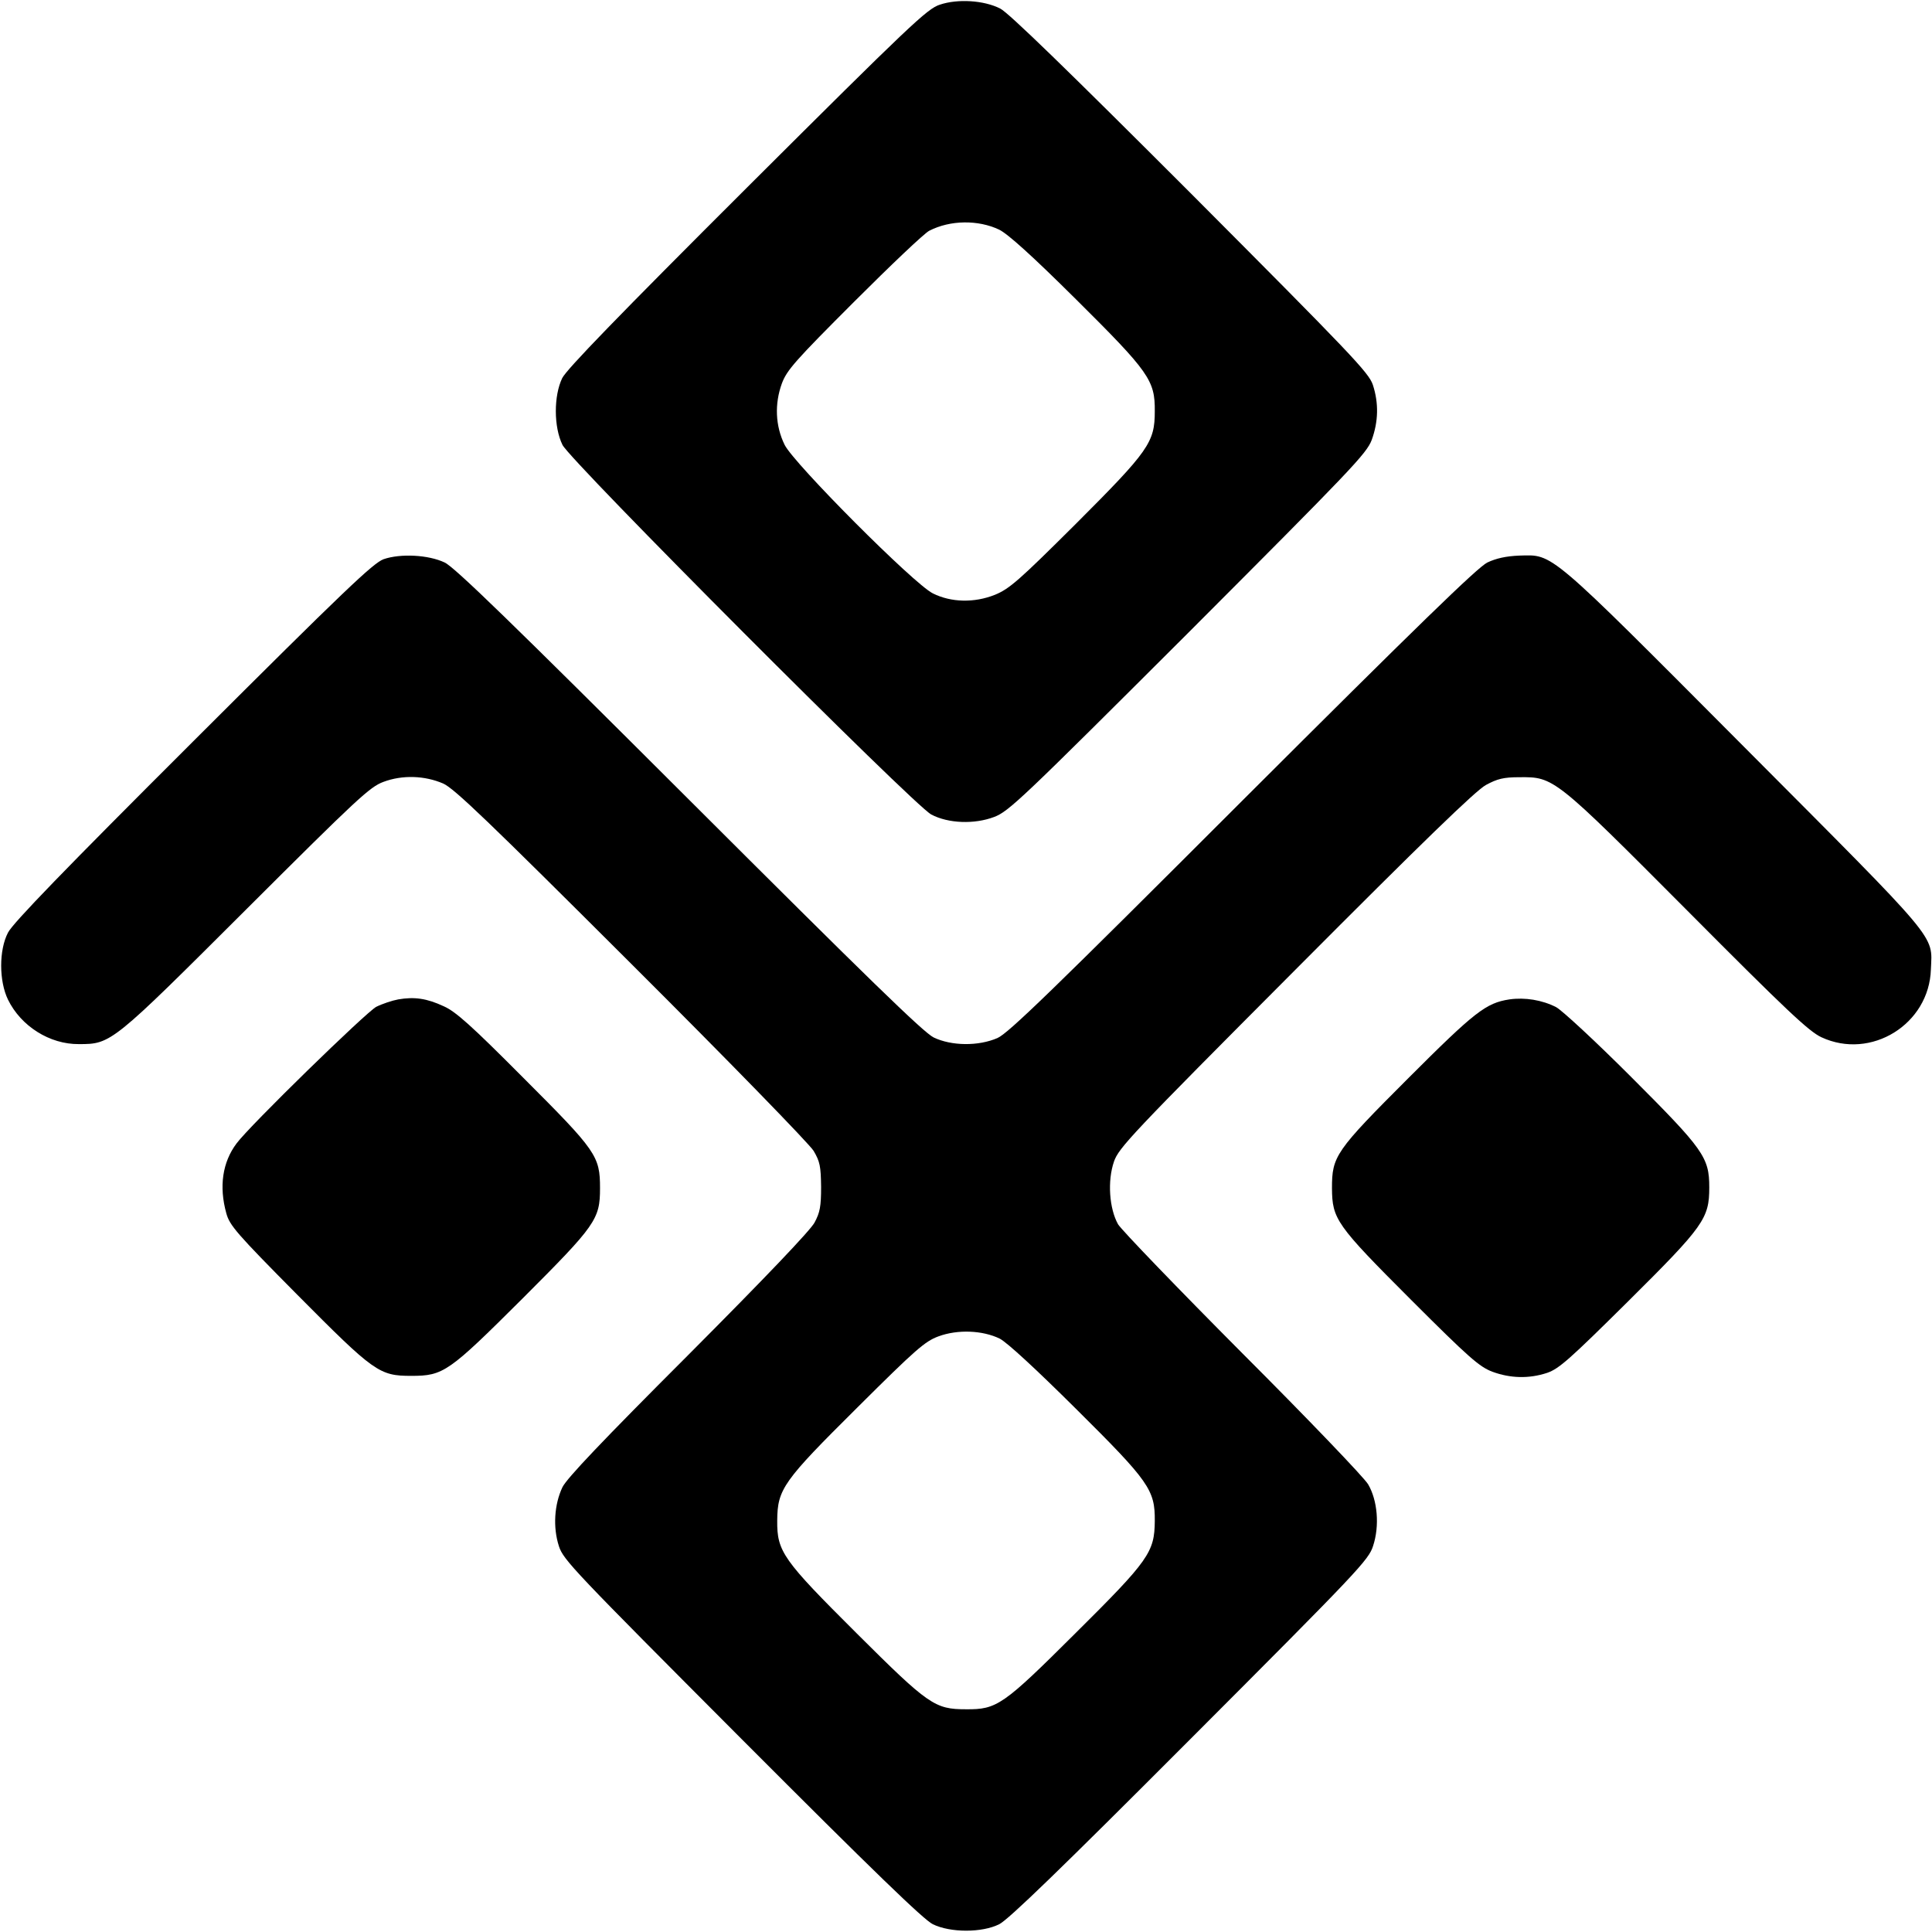
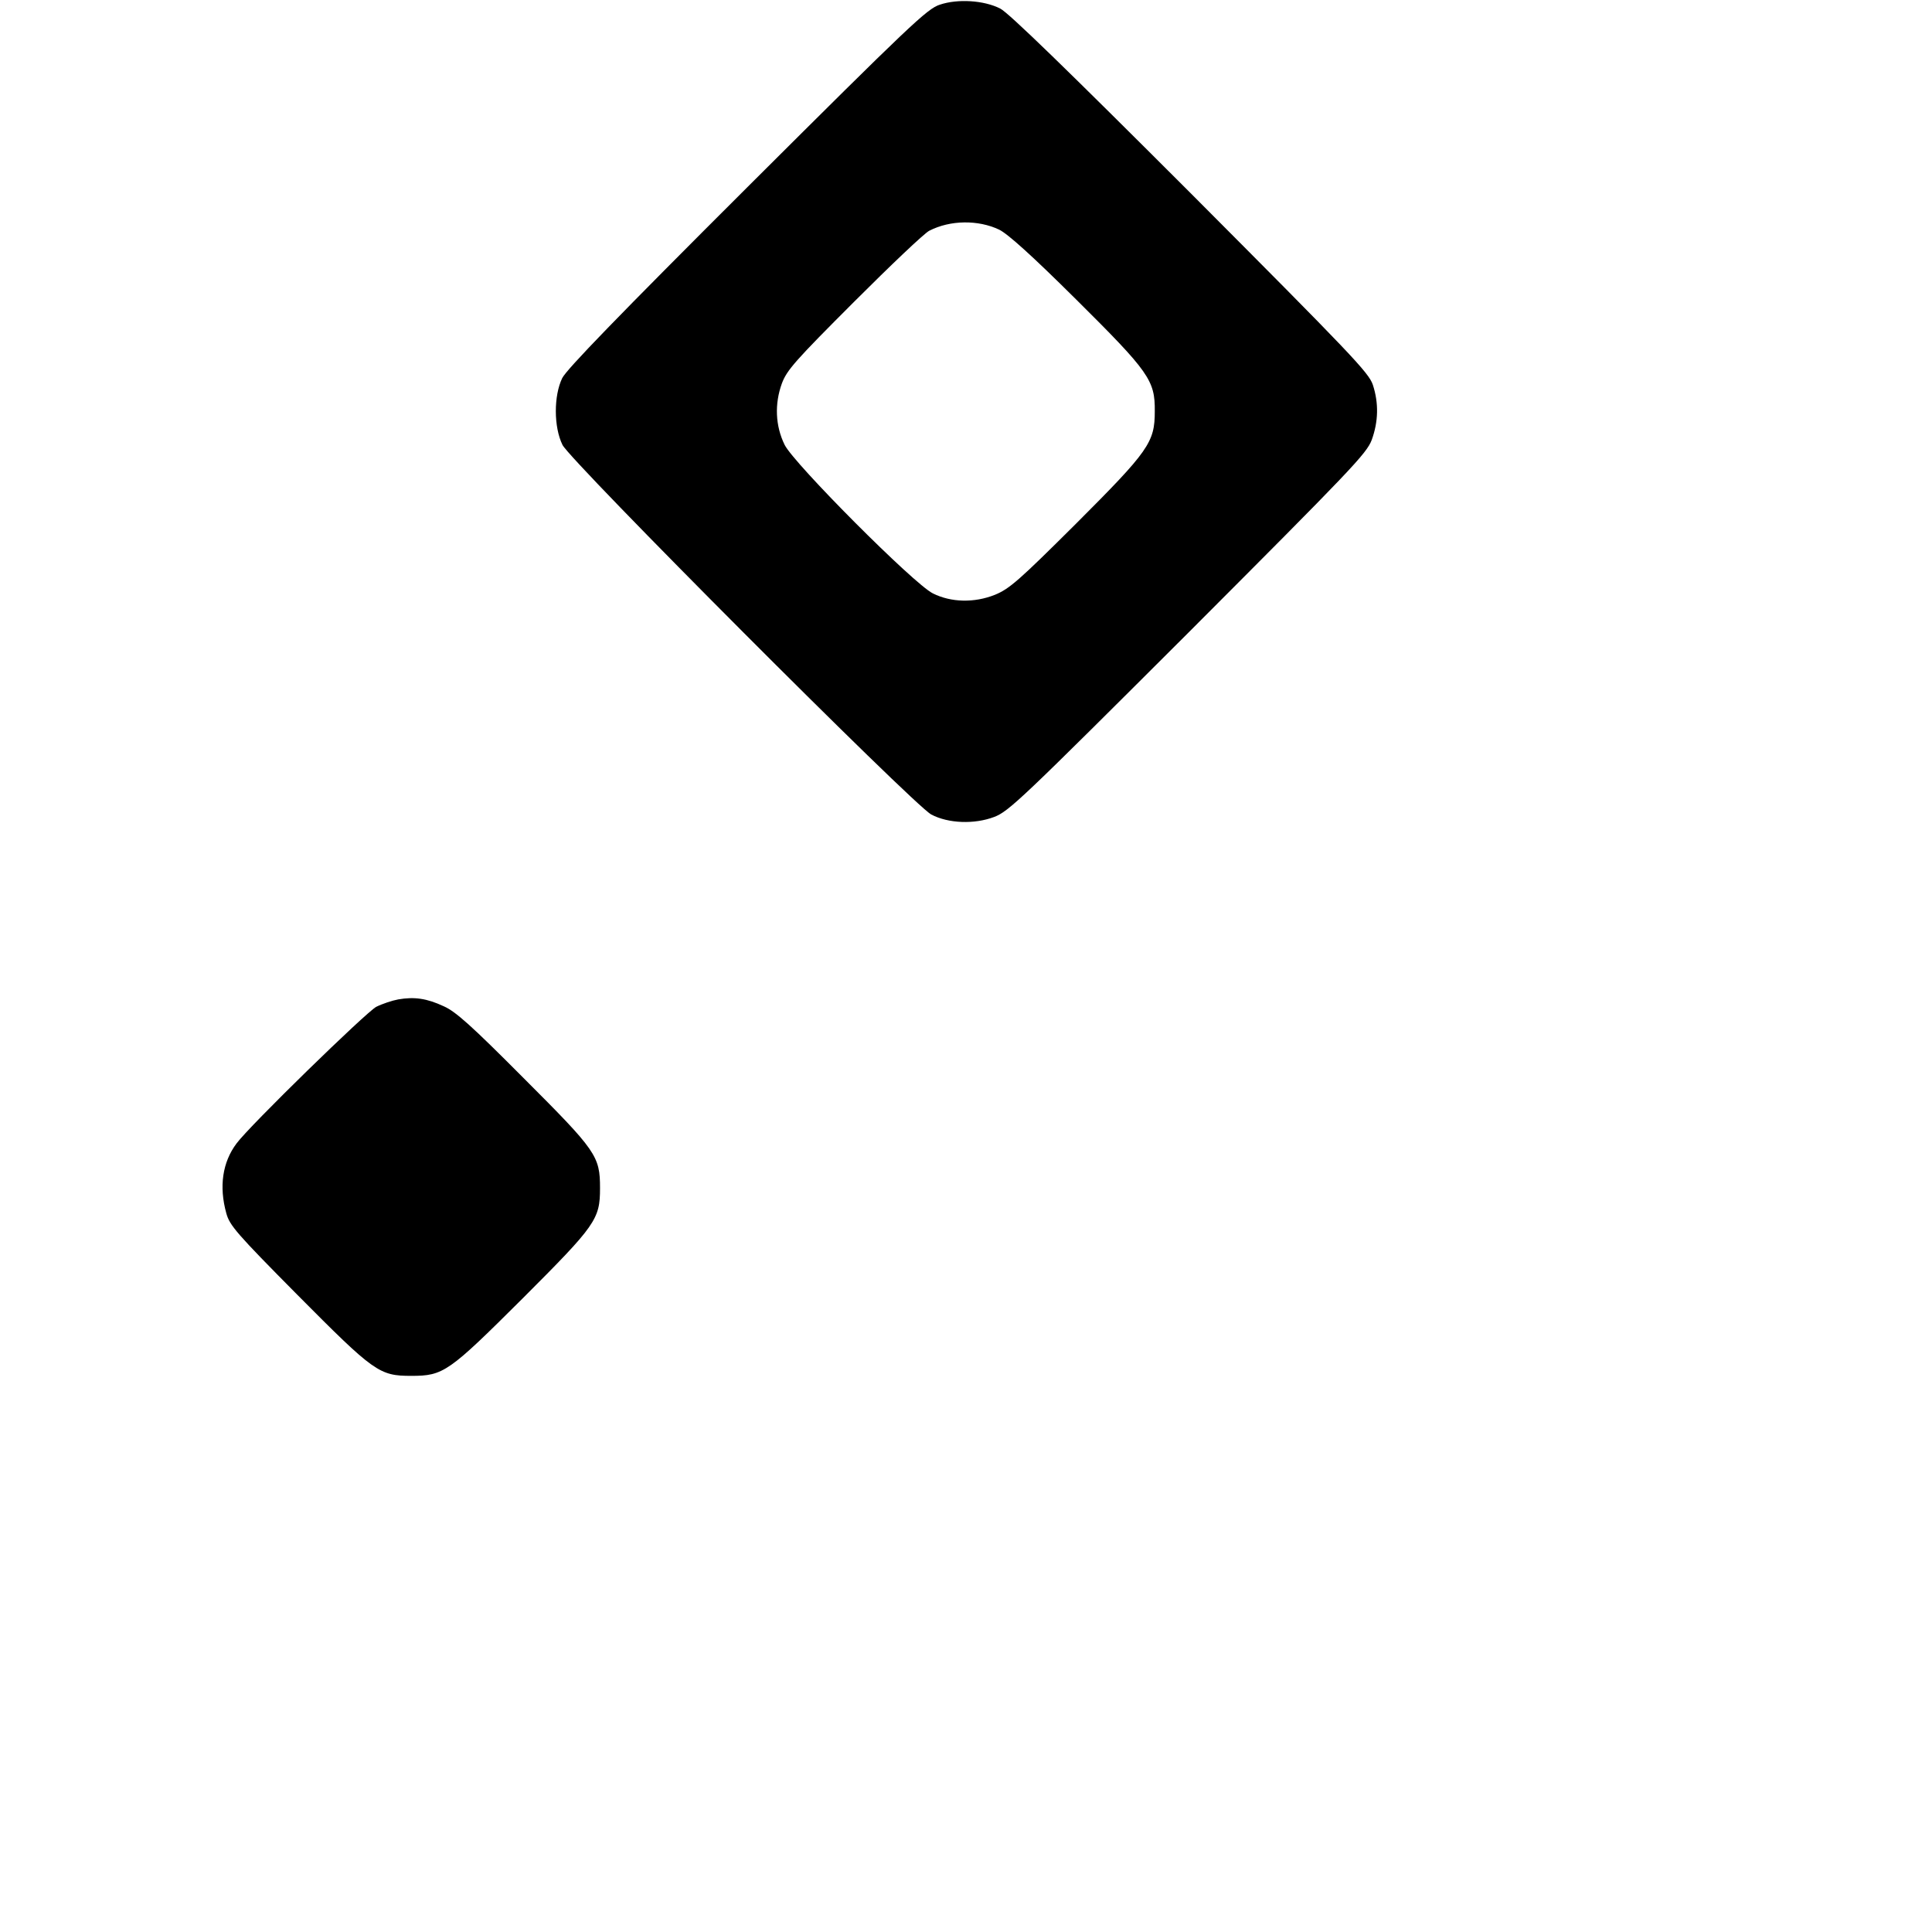
<svg xmlns="http://www.w3.org/2000/svg" version="1.0" width="700pt" height="700pt" viewBox="0 0 700 700" preserveAspectRatio="xMidYMid meet">
  <g transform="translate(0,700) scale(0.1,-0.1)" fill="#000000" stroke="none">
    <path d="M3405 6983 c-46 -15 -106 -72 -698 -662 -467 -466 -654 -659 -670 -691 -31 -64 -31 -177 1 -242 29 -59 1273 -1306 1336 -1339 62 -33 157 -36 228 -9 53 20 99 64 702 666 593 594 647 650 666 700 24 66 26 133 4 200 -15 44 -76 108 -661 695 -448 448 -659 653 -689 668 -59 30 -154 36 -219 14z m215 -815 c31 -15 119 -94 278 -252 266 -264 287 -294 286 -406 0 -113 -21 -143 -286 -408 -207 -206 -240 -235 -293 -257 -75 -30 -159 -28 -225 5 -69 34 -503 470 -537 538 -34 69 -37 149 -10 223 18 48 48 82 261 295 133 133 255 249 273 258 76 39 177 40 253 4z" />
-     <path d="M1390 4974 c-38 -14 -141 -112 -691 -661 -463 -462 -653 -658 -670 -692 -33 -63 -33 -175 0 -243 47 -96 151 -162 257 -161 117 0 119 2 607 489 402 401 447 443 496 461 69 26 150 23 217 -6 40 -18 163 -136 682 -654 353 -352 645 -652 660 -677 23 -39 26 -56 27 -130 0 -71 -4 -93 -24 -130 -16 -29 -176 -197 -457 -479 -316 -316 -439 -446 -456 -479 -30 -63 -35 -146 -13 -214 16 -50 54 -89 663 -700 476 -477 659 -654 692 -670 64 -31 178 -31 240 0 33 16 223 200 692 670 611 612 647 650 663 701 24 73 16 165 -18 223 -14 24 -218 237 -454 473 -236 237 -439 448 -452 469 -32 57 -39 157 -15 227 17 50 62 98 658 696 461 463 653 649 690 669 41 22 63 28 121 28 125 1 126 1 610 -485 358 -360 439 -436 484 -457 180 -84 391 47 397 246 5 128 38 88 -676 805 -717 720 -691 697 -815 694 -49 -2 -84 -10 -116 -25 -35 -17 -255 -231 -887 -862 -691 -691 -849 -844 -888 -861 -69 -30 -166 -29 -231 2 -37 18 -243 219 -887 862 -643 642 -850 843 -885 859 -59 28 -160 33 -221 12z m2232 -2824 c27 -14 130 -109 276 -254 266 -264 287 -294 286 -407 -1 -113 -21 -142 -288 -407 -262 -261 -284 -276 -396 -275 -113 0 -135 15 -396 275 -268 267 -289 296 -288 409 1 114 21 142 291 410 210 209 244 239 293 257 70 26 160 22 222 -8z" />
    <path d="M1443 3379 c-22 -4 -58 -16 -80 -27 -37 -20 -459 -431 -506 -495 -51 -68 -64 -156 -37 -253 12 -44 37 -73 257 -295 279 -281 297 -294 413 -294 117 0 135 13 403 280 266 266 281 287 281 400 0 117 -13 135 -278 400 -188 189 -245 240 -288 259 -62 29 -107 35 -165 25z" />
-     <path d="M5469 3379 c-85 -13 -125 -44 -366 -285 -265 -265 -277 -283 -277 -399 1 -112 14 -132 286 -404 211 -211 248 -243 295 -261 65 -24 133 -26 199 -4 43 15 81 49 292 258 276 274 295 301 295 414 0 109 -20 137 -284 401 -128 128 -250 241 -271 252 -51 26 -113 36 -169 28z" />
  </g>
</svg>